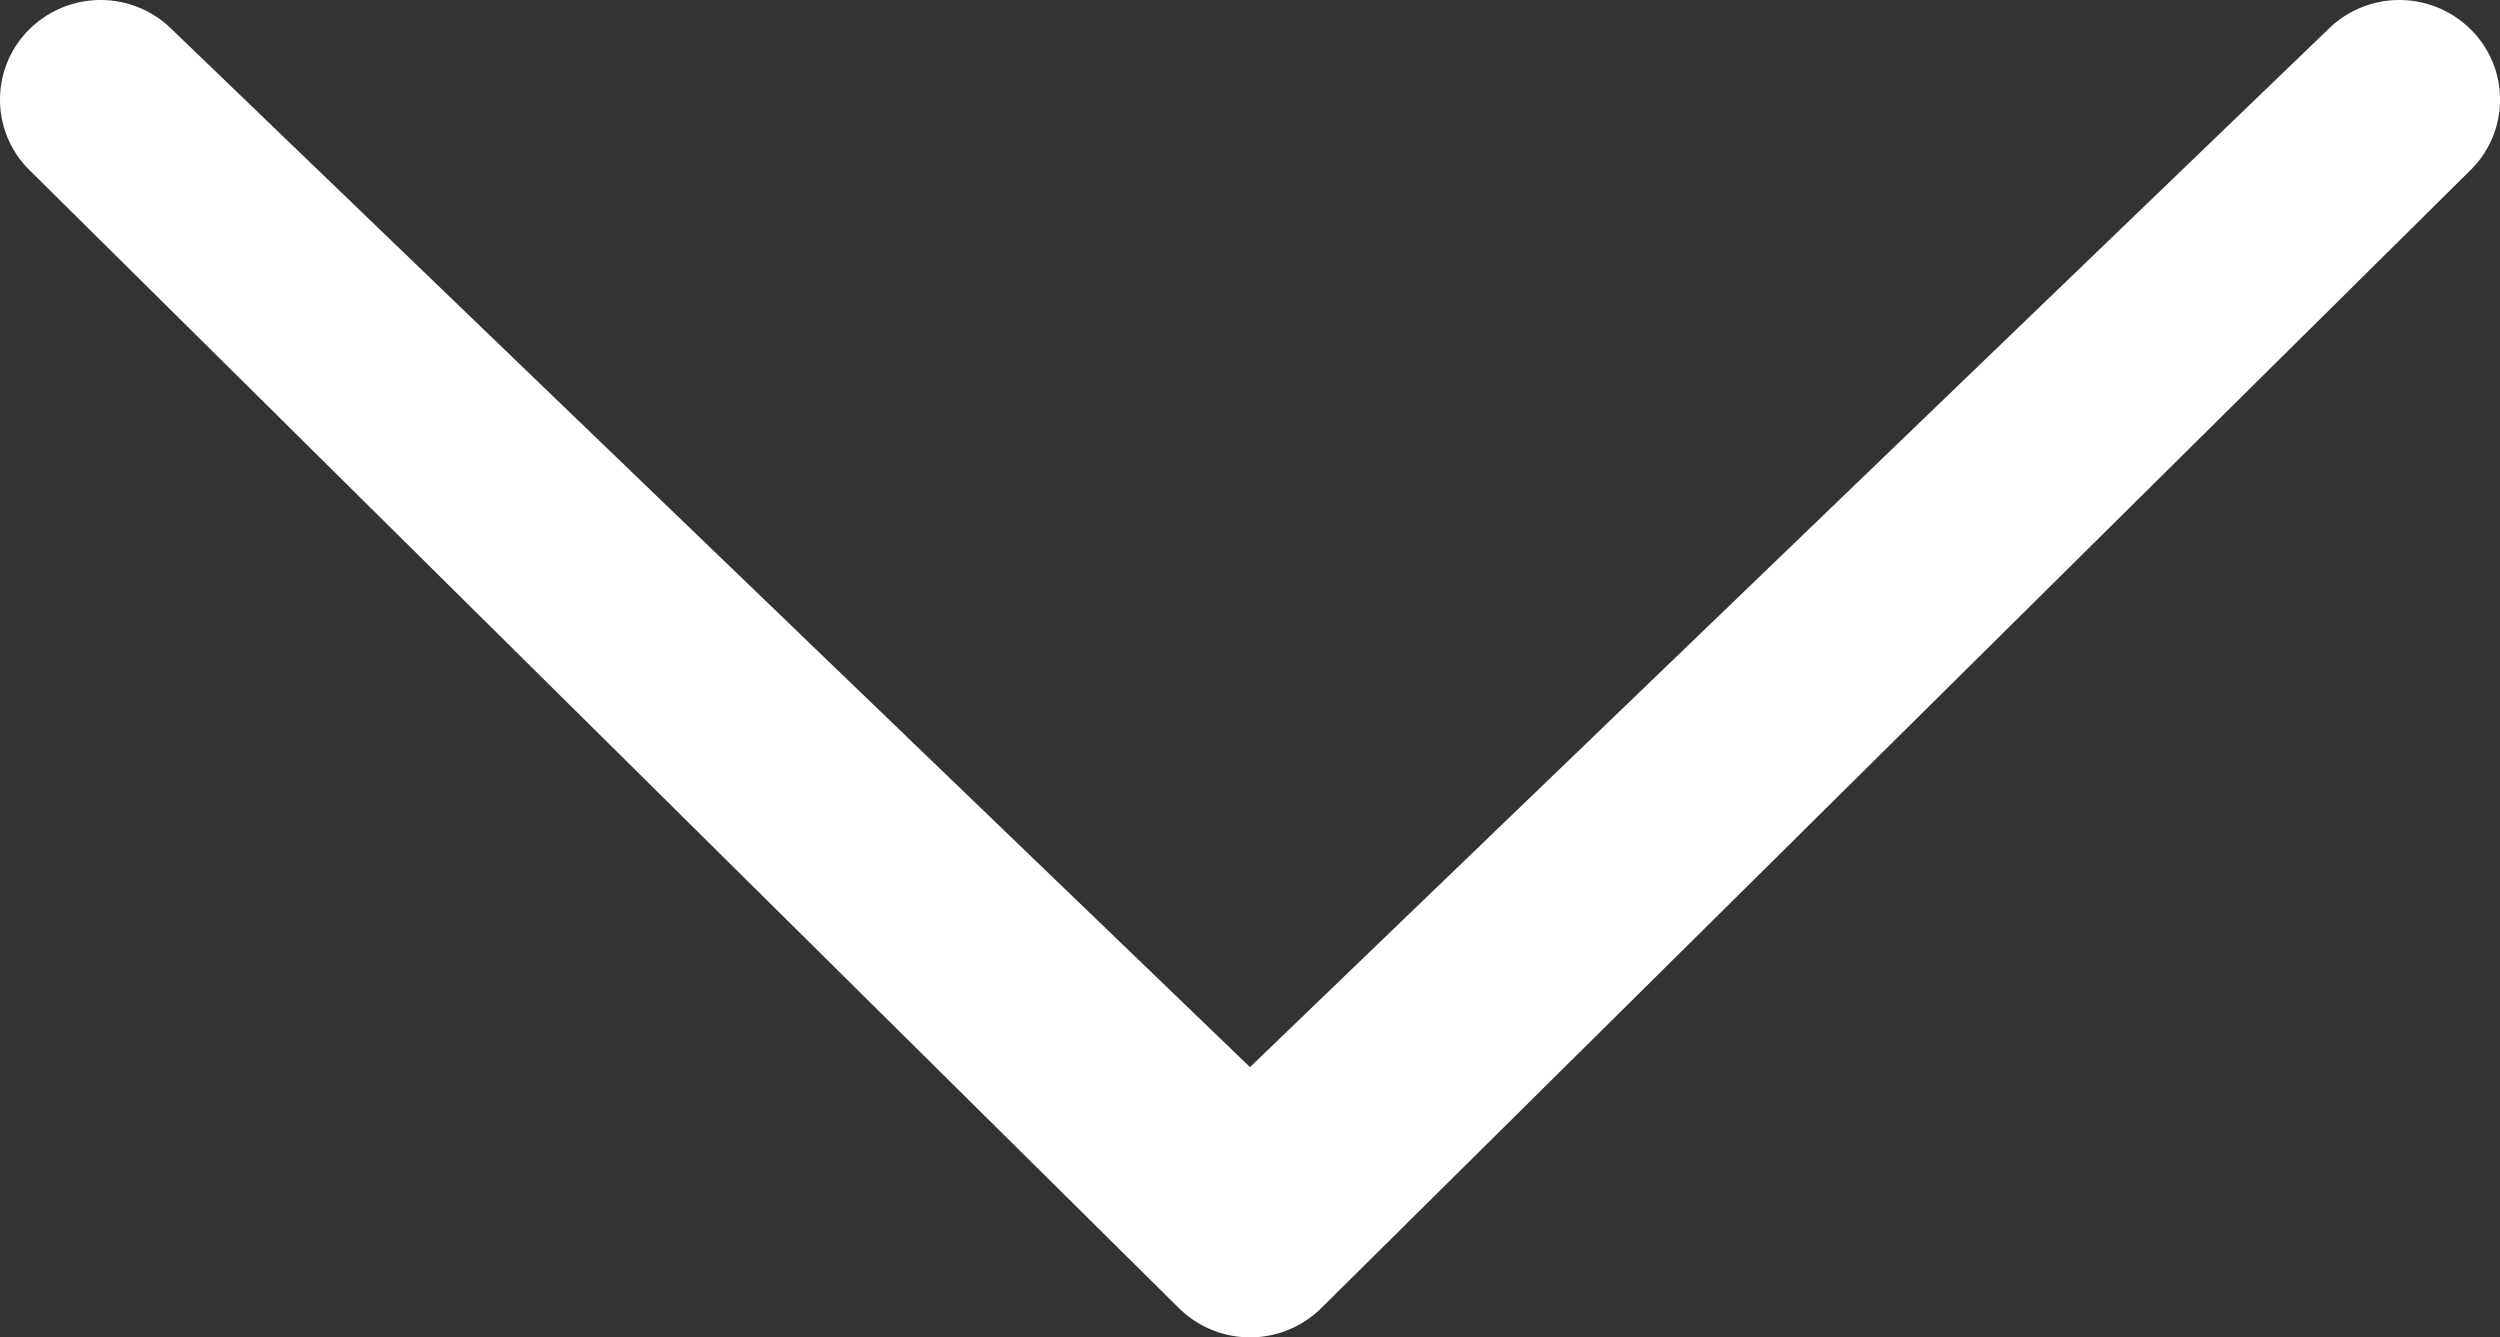
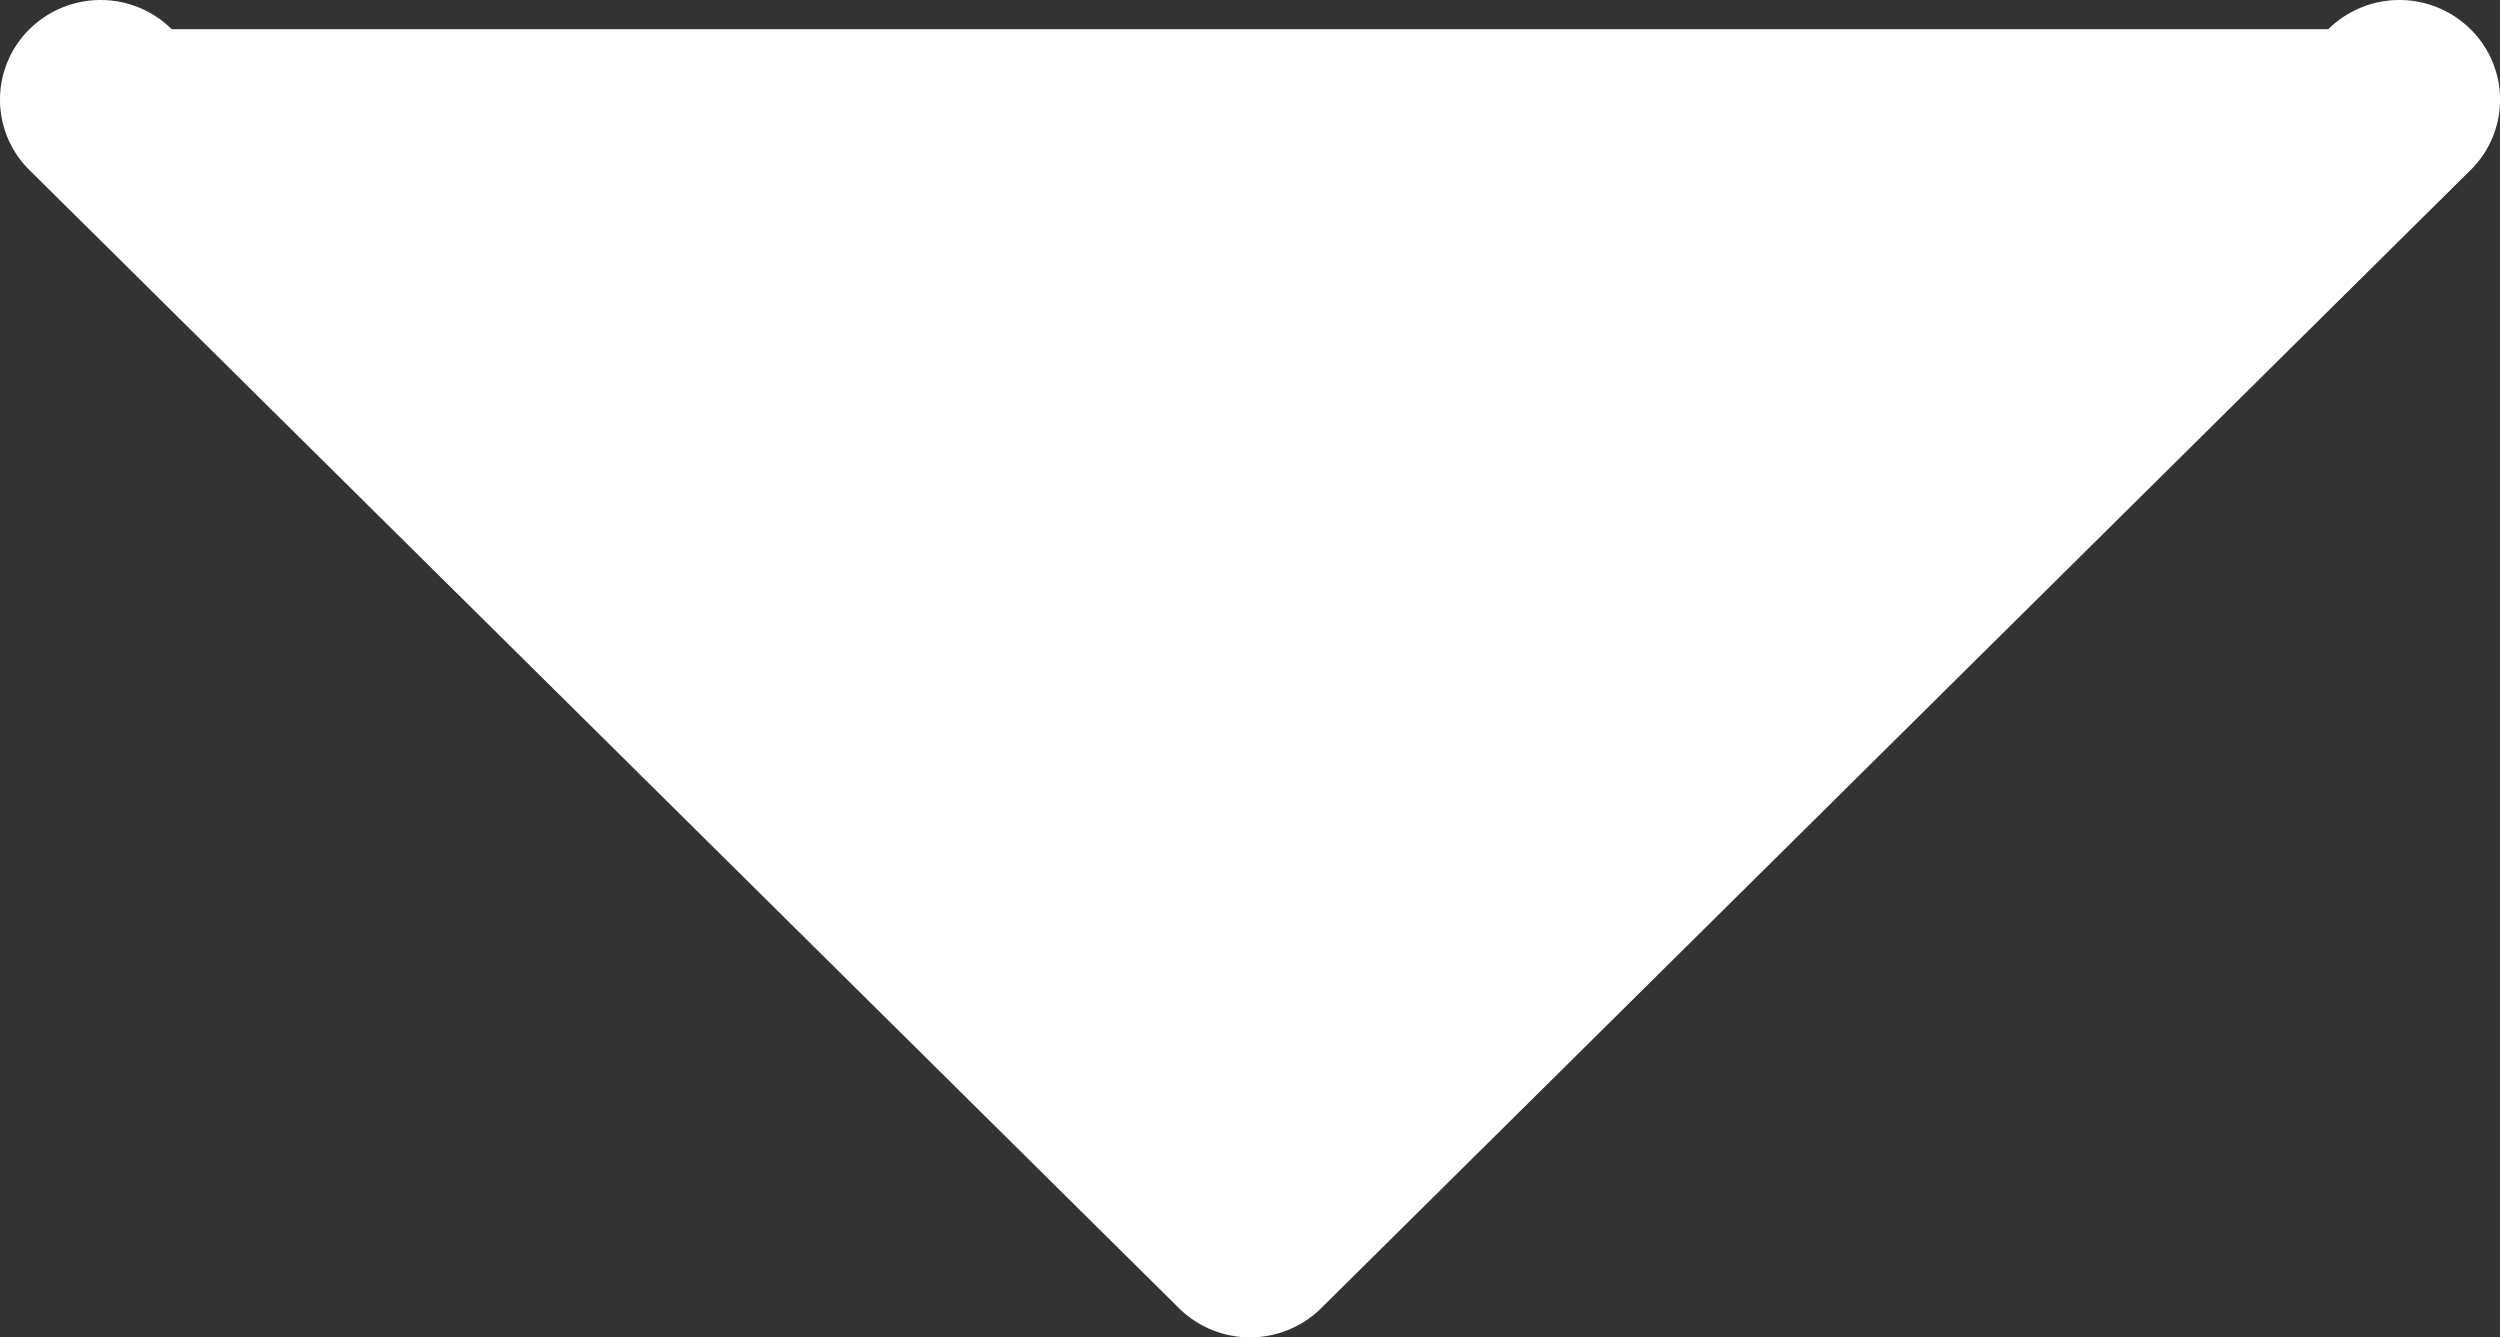
<svg xmlns="http://www.w3.org/2000/svg" width="18.4" height="9.843" viewBox="0 0 18.4 9.843">
  <rect x="0" y="0" width="18.4" height="9.843" fill="#333333" stroke="none" />
  <defs>
    <style>.a{fill:#fff;opacity:1;}</style>
  </defs>
-   <path class="a" d="M21.865,10.87a.745.745,0,0,1,1.047,0,.727.727,0,0,1,0,1.037l-8.459,8.376a.745.745,0,0,1-1.047,0L4.946,11.907a.728.728,0,0,1,0-1.037.745.745,0,0,1,1.047,0l7.936,7.639Z" transform="translate(-4.729 -10.655)" />
+   <path class="a" d="M21.865,10.87a.745.745,0,0,1,1.047,0,.727.727,0,0,1,0,1.037l-8.459,8.376a.745.745,0,0,1-1.047,0L4.946,11.907a.728.728,0,0,1,0-1.037.745.745,0,0,1,1.047,0Z" transform="translate(-4.729 -10.655)" />
</svg>